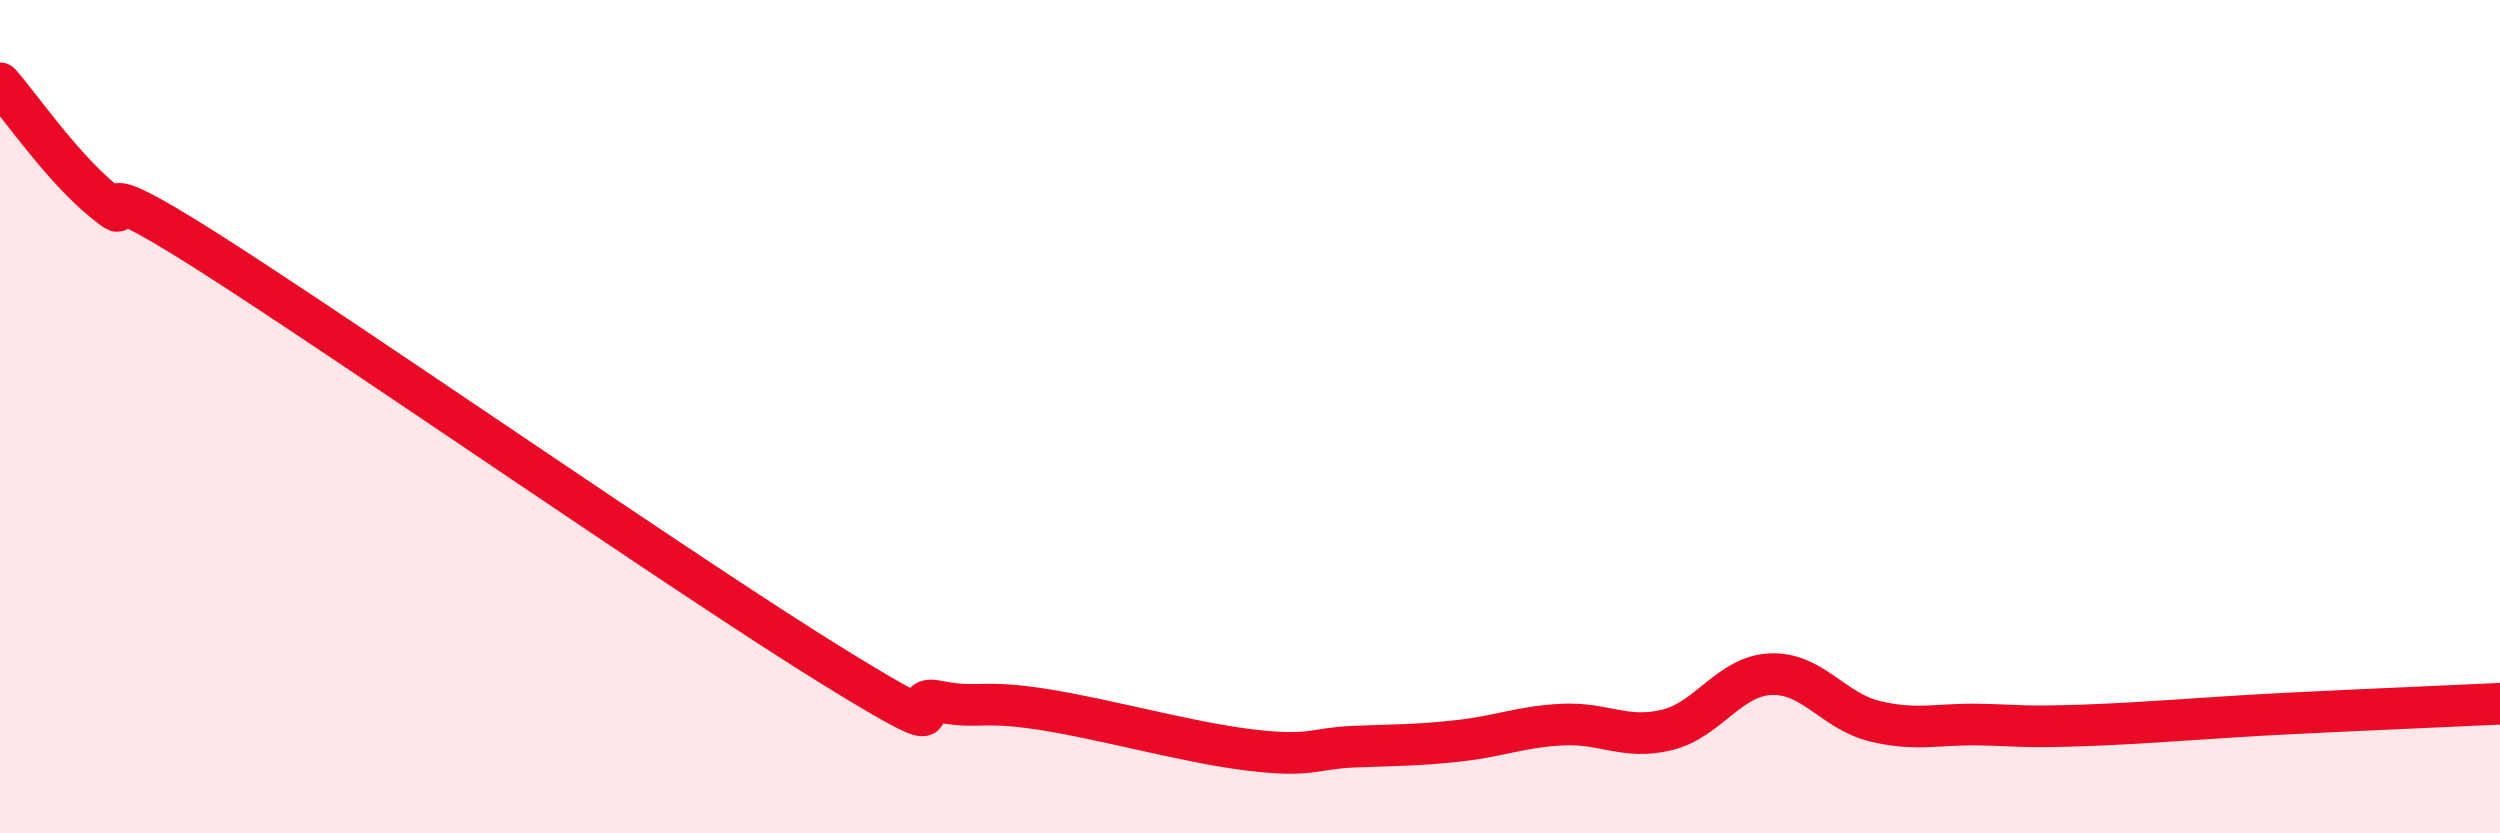
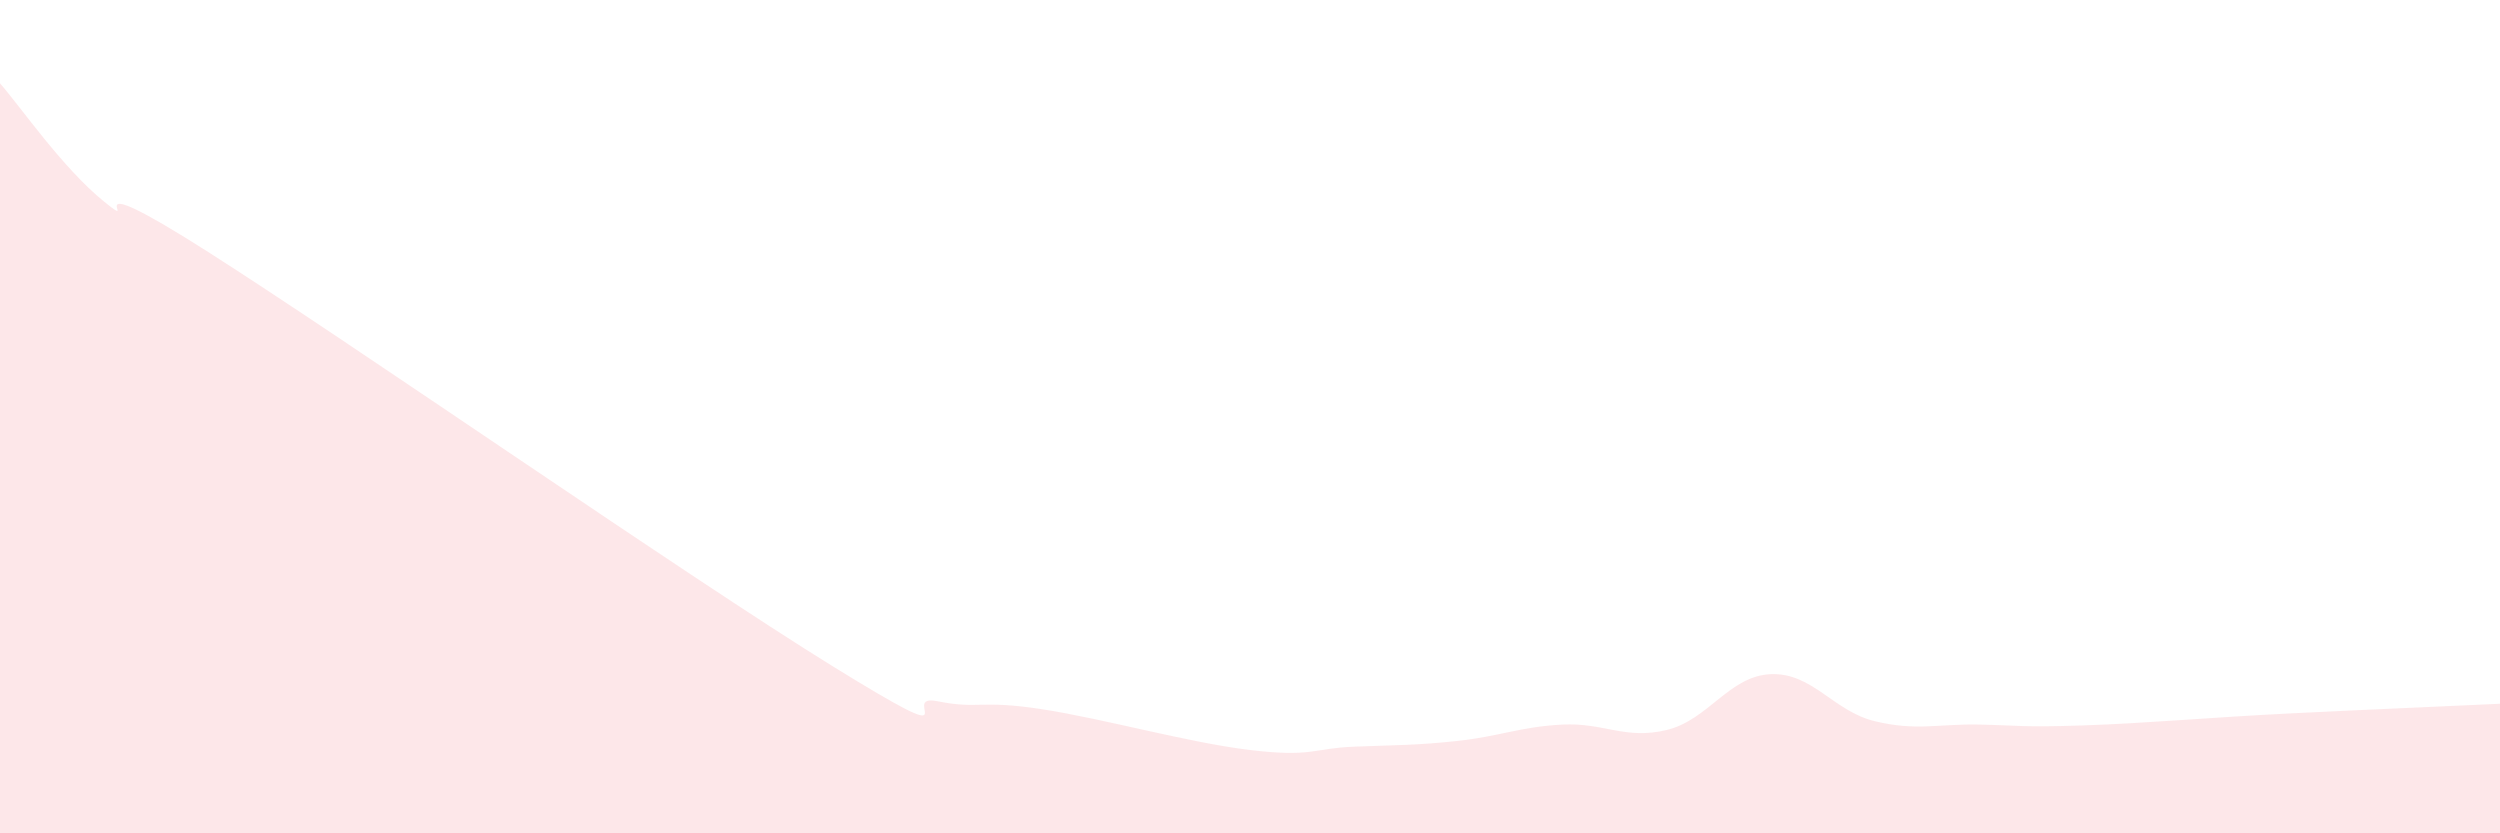
<svg xmlns="http://www.w3.org/2000/svg" width="60" height="20" viewBox="0 0 60 20">
  <path d="M 0,2 C 0.5,2.57 1.5,4.03 2.5,4.84 C 3.5,5.65 1.5,3.82 5,6.05 C 8.5,8.28 16.5,13.84 20,16 C 23.5,18.16 21.5,16.63 22.5,16.83 C 23.5,17.03 23.5,16.79 25,17.02 C 26.5,17.25 28.5,17.82 30,18 C 31.5,18.18 31.5,17.96 32.5,17.92 C 33.5,17.88 34,17.89 35,17.78 C 36,17.67 36.5,17.44 37.5,17.39 C 38.5,17.34 39,17.76 40,17.52 C 41,17.28 41.5,16.22 42.5,16.18 C 43.5,16.14 44,17.07 45,17.31 C 46,17.55 46.5,17.37 47.5,17.39 C 48.5,17.41 48.5,17.46 50,17.41 C 51.5,17.36 53,17.22 55,17.12 C 57,17.02 59,16.94 60,16.89L60 20L0 20Z" fill="#EB0A25" opacity="0.1" stroke-linecap="round" stroke-linejoin="round" />
-   <path d="M 0,2 C 0.5,2.57 1.5,4.03 2.5,4.84 C 3.5,5.65 1.5,3.82 5,6.05 C 8.5,8.28 16.5,13.84 20,16 C 23.5,18.16 21.5,16.63 22.5,16.83 C 23.5,17.03 23.5,16.79 25,17.02 C 26.5,17.25 28.5,17.82 30,18 C 31.5,18.18 31.5,17.96 32.5,17.92 C 33.5,17.88 34,17.89 35,17.78 C 36,17.67 36.5,17.44 37.5,17.39 C 38.5,17.34 39,17.76 40,17.52 C 41,17.28 41.5,16.22 42.5,16.18 C 43.5,16.14 44,17.07 45,17.31 C 46,17.55 46.5,17.37 47.5,17.39 C 48.5,17.41 48.5,17.46 50,17.41 C 51.5,17.36 53,17.22 55,17.12 C 57,17.02 59,16.94 60,16.89" stroke="#EB0A25" stroke-width="1" fill="none" stroke-linecap="round" stroke-linejoin="round" />
</svg>